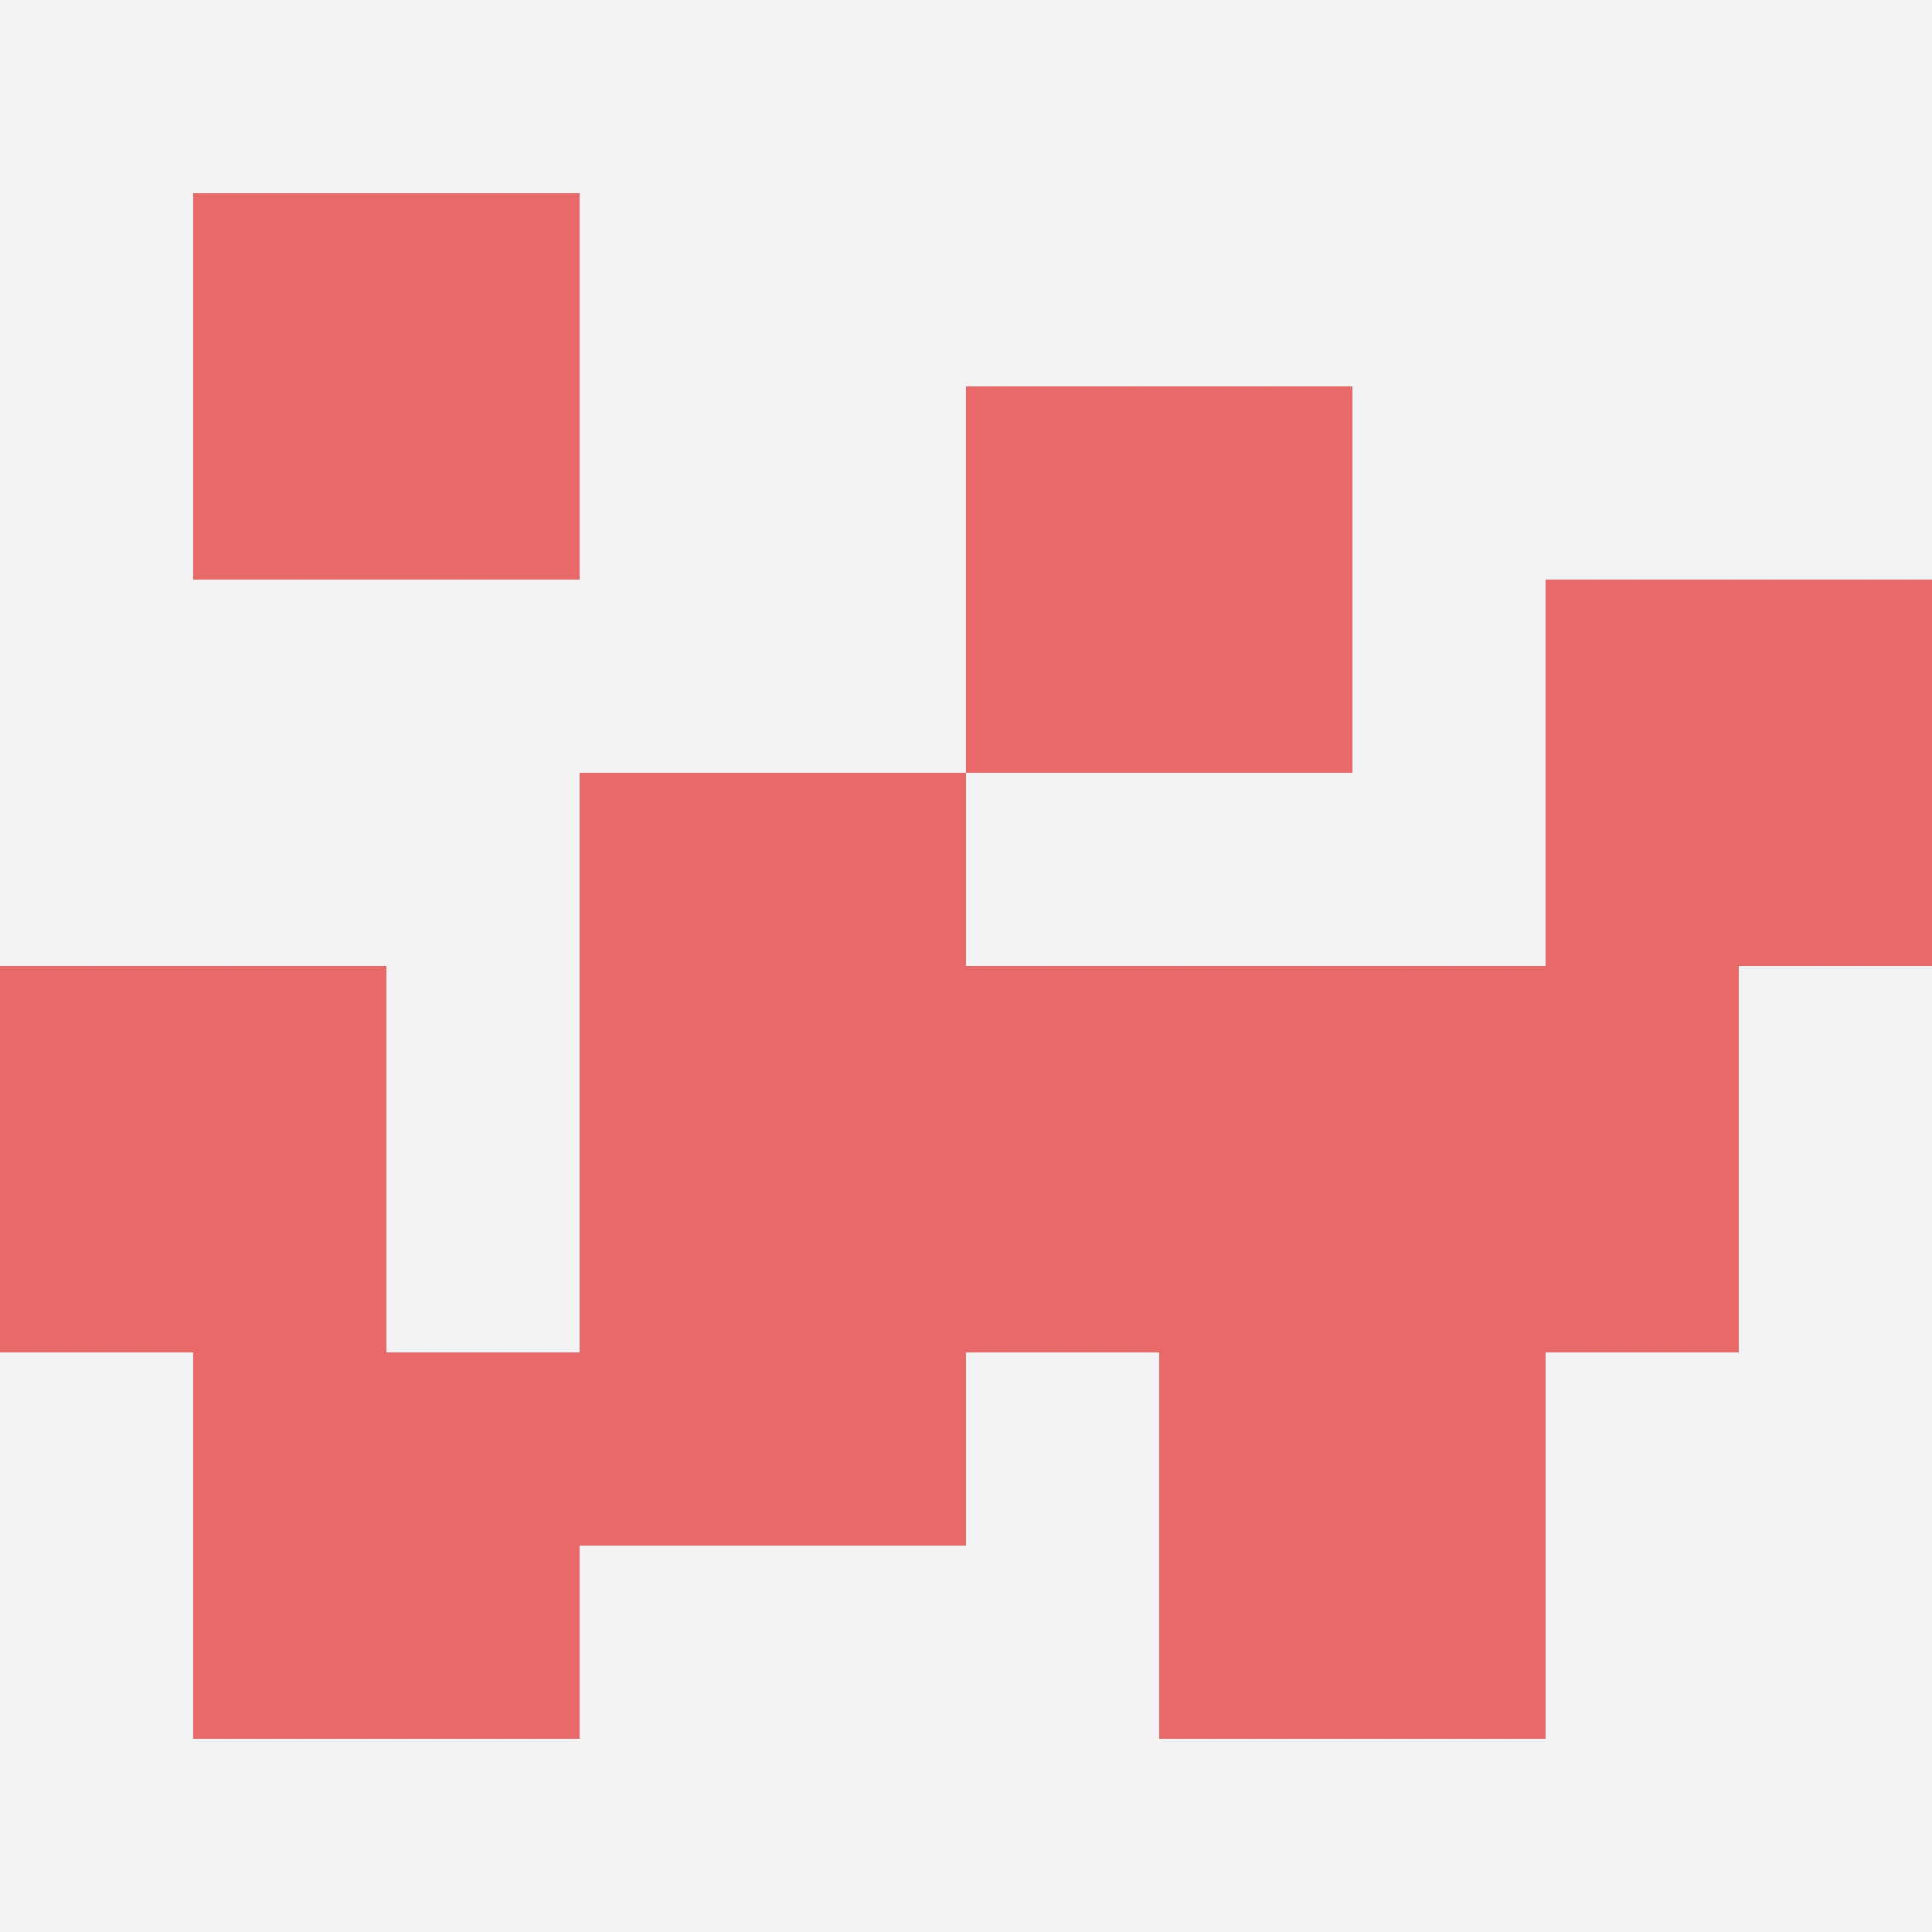
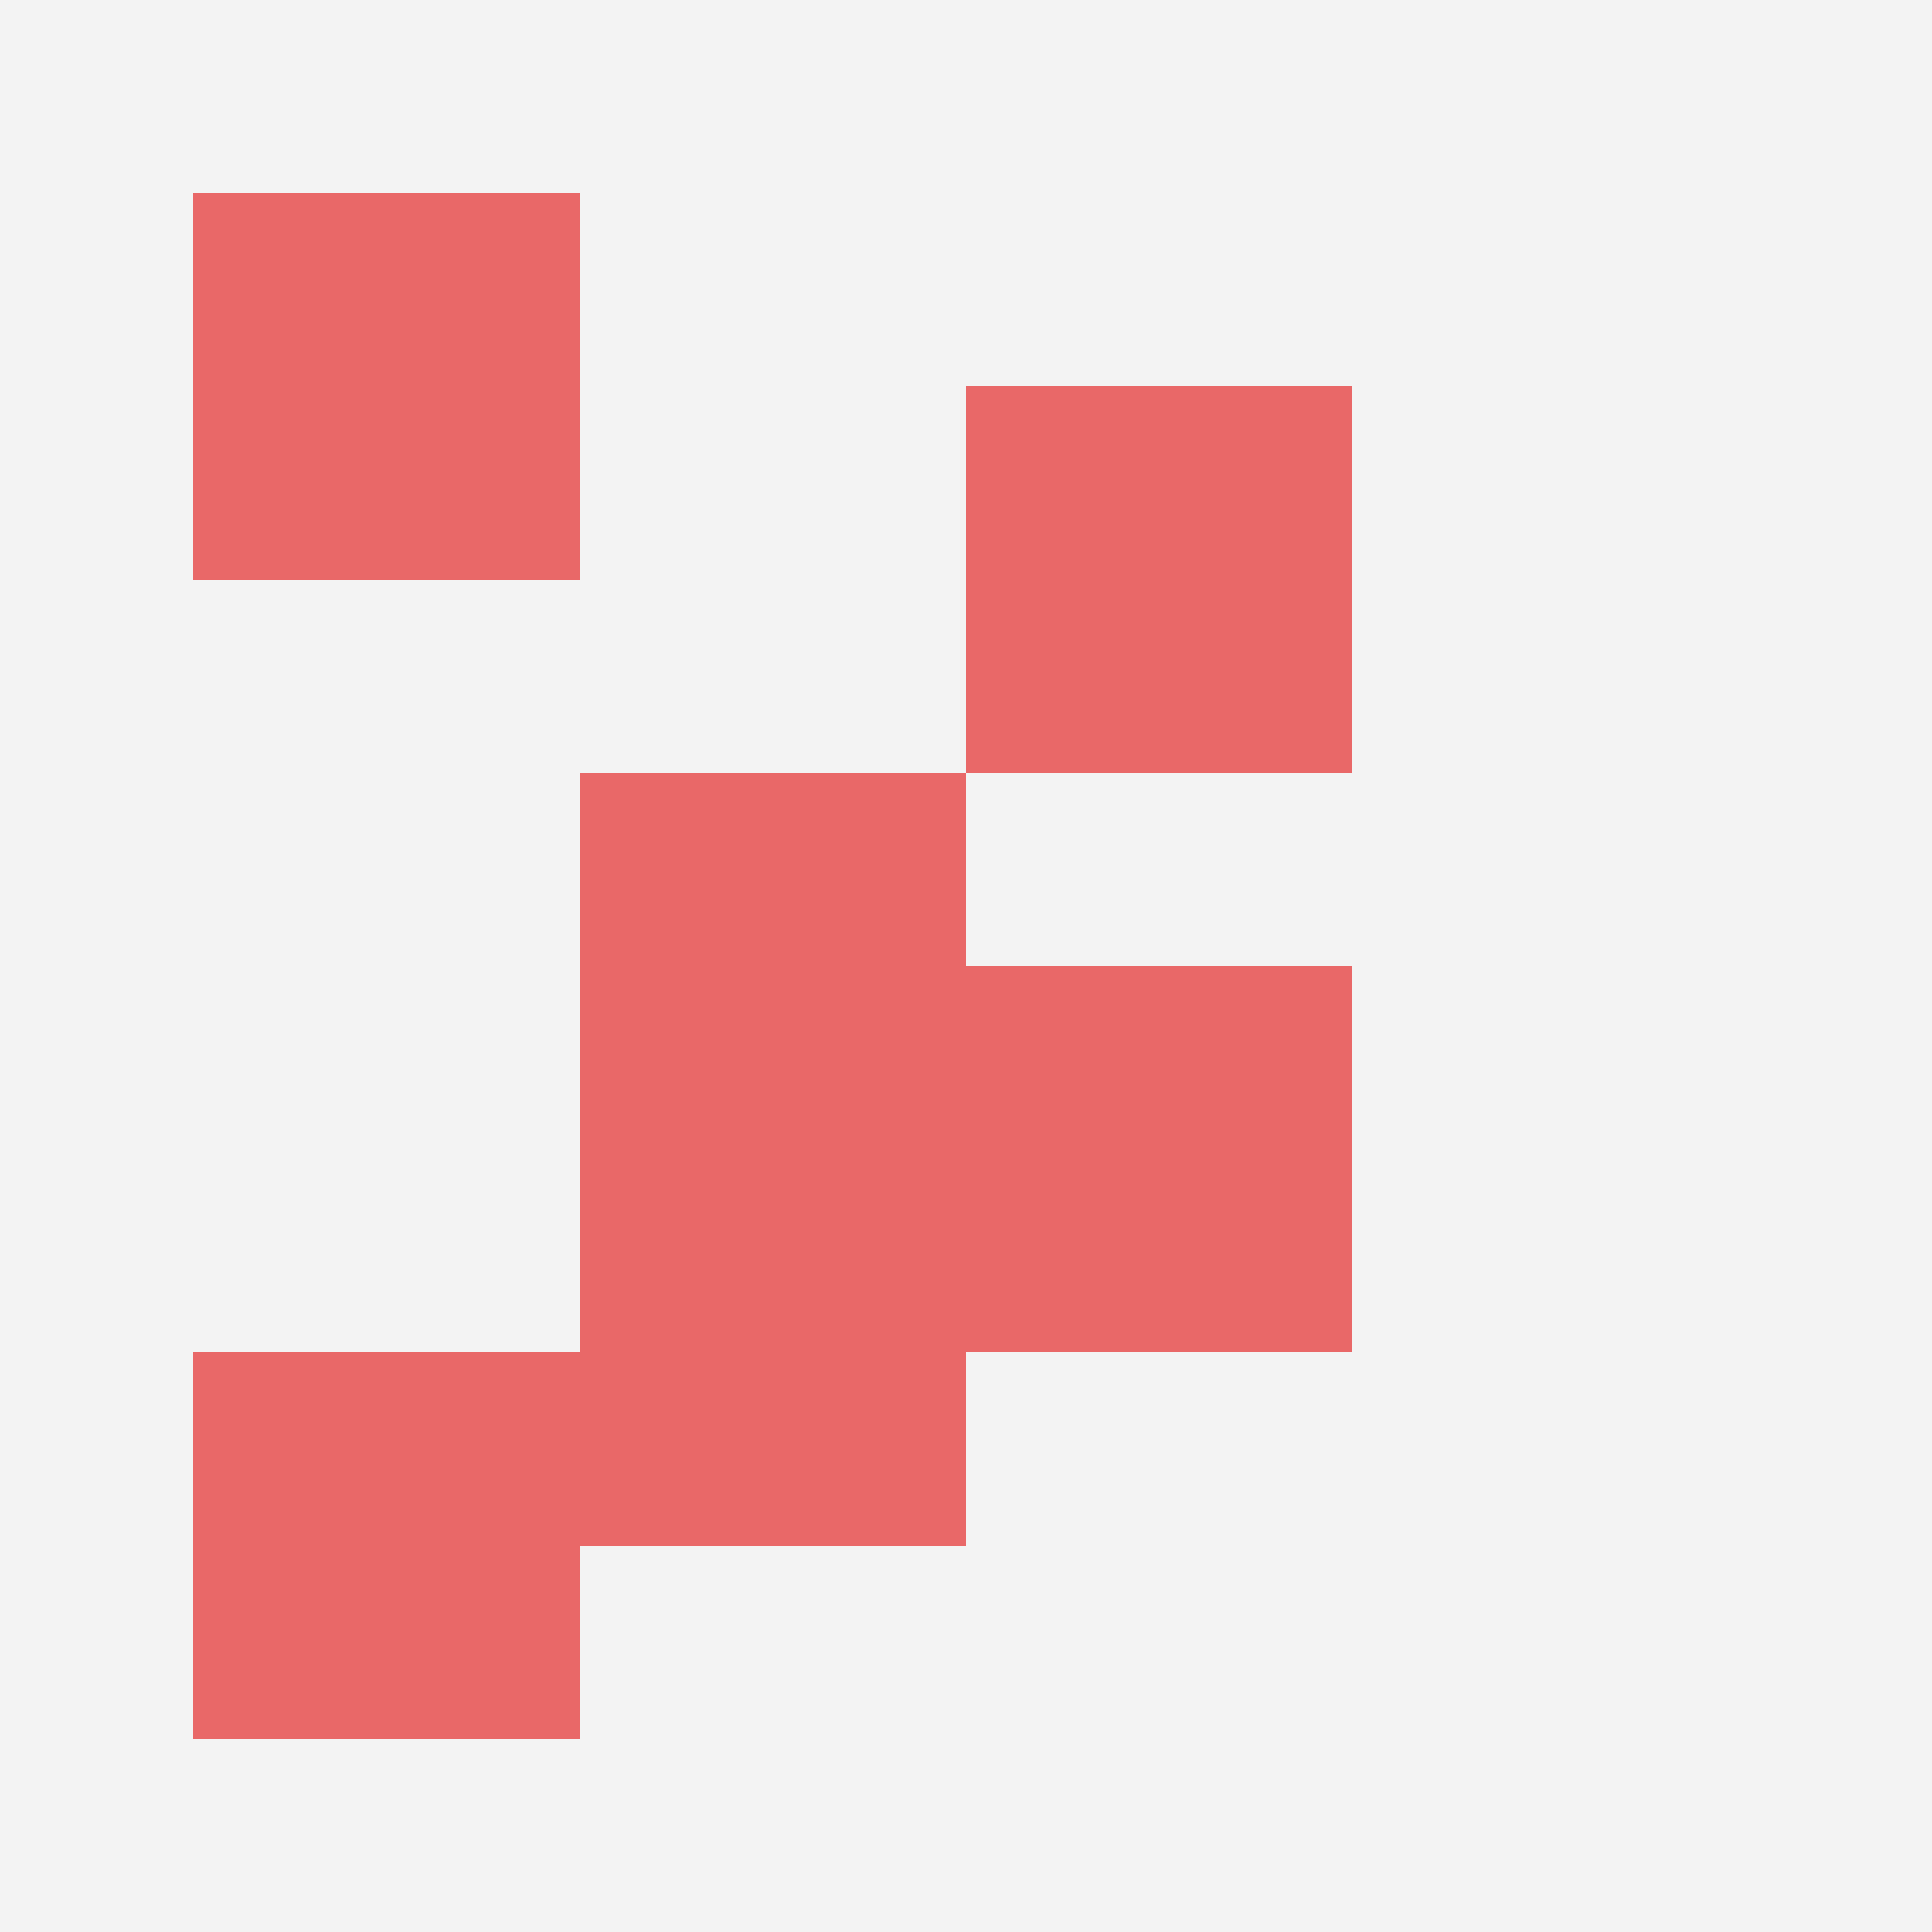
<svg xmlns="http://www.w3.org/2000/svg" id="ten-svg" preserveAspectRatio="xMinYMin meet" viewBox="0 0 10 10">
  <rect x="0" y="0" width="10" height="10" fill="#F3F3F3" />
-   <rect class="t" x="8" y="3" />
  <rect class="t" x="1" y="1" />
  <rect class="t" x="3" y="4" />
  <rect class="t" x="1" y="7" />
  <rect class="t" x="5" y="5" />
  <rect class="t" x="5" y="2" />
-   <rect class="t" x="0" y="5" />
-   <rect class="t" x="6" y="7" />
  <rect class="t" x="3" y="6" />
-   <rect class="t" x="7" y="5" />
  <style>.t{width:2px;height:2px;fill:#E96868} #ten-svg{shape-rendering:crispedges;}</style>
</svg>